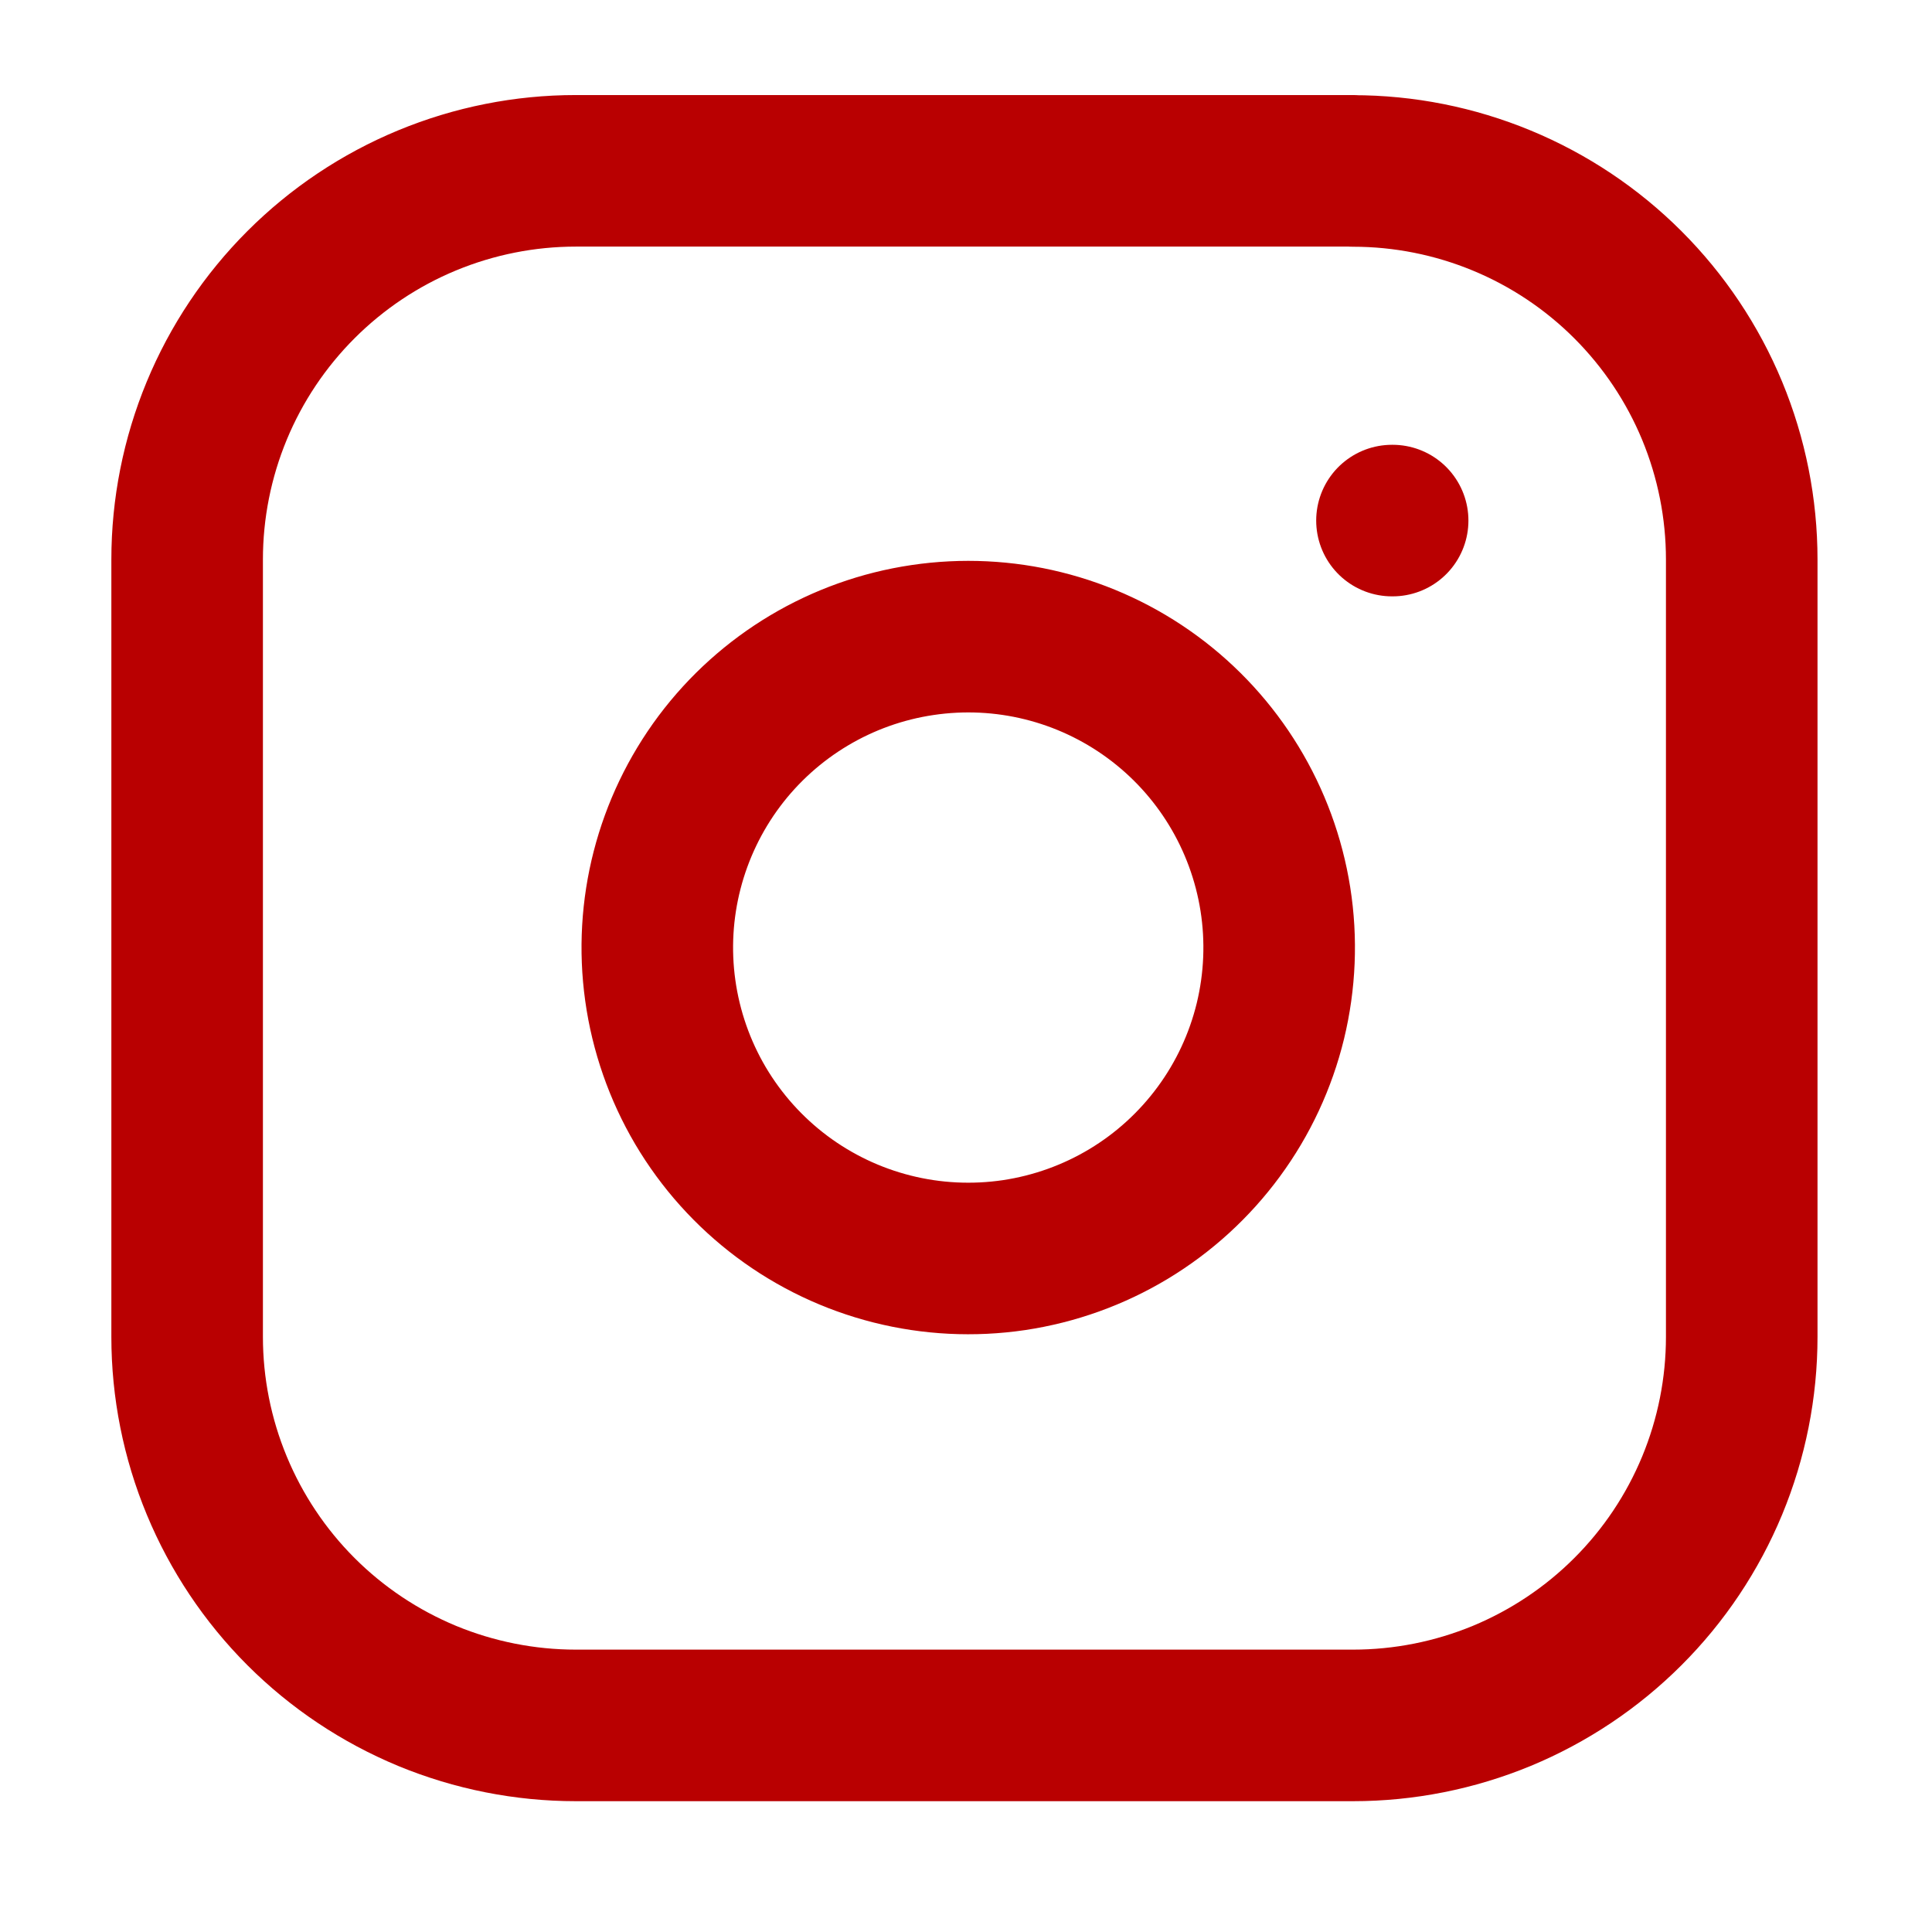
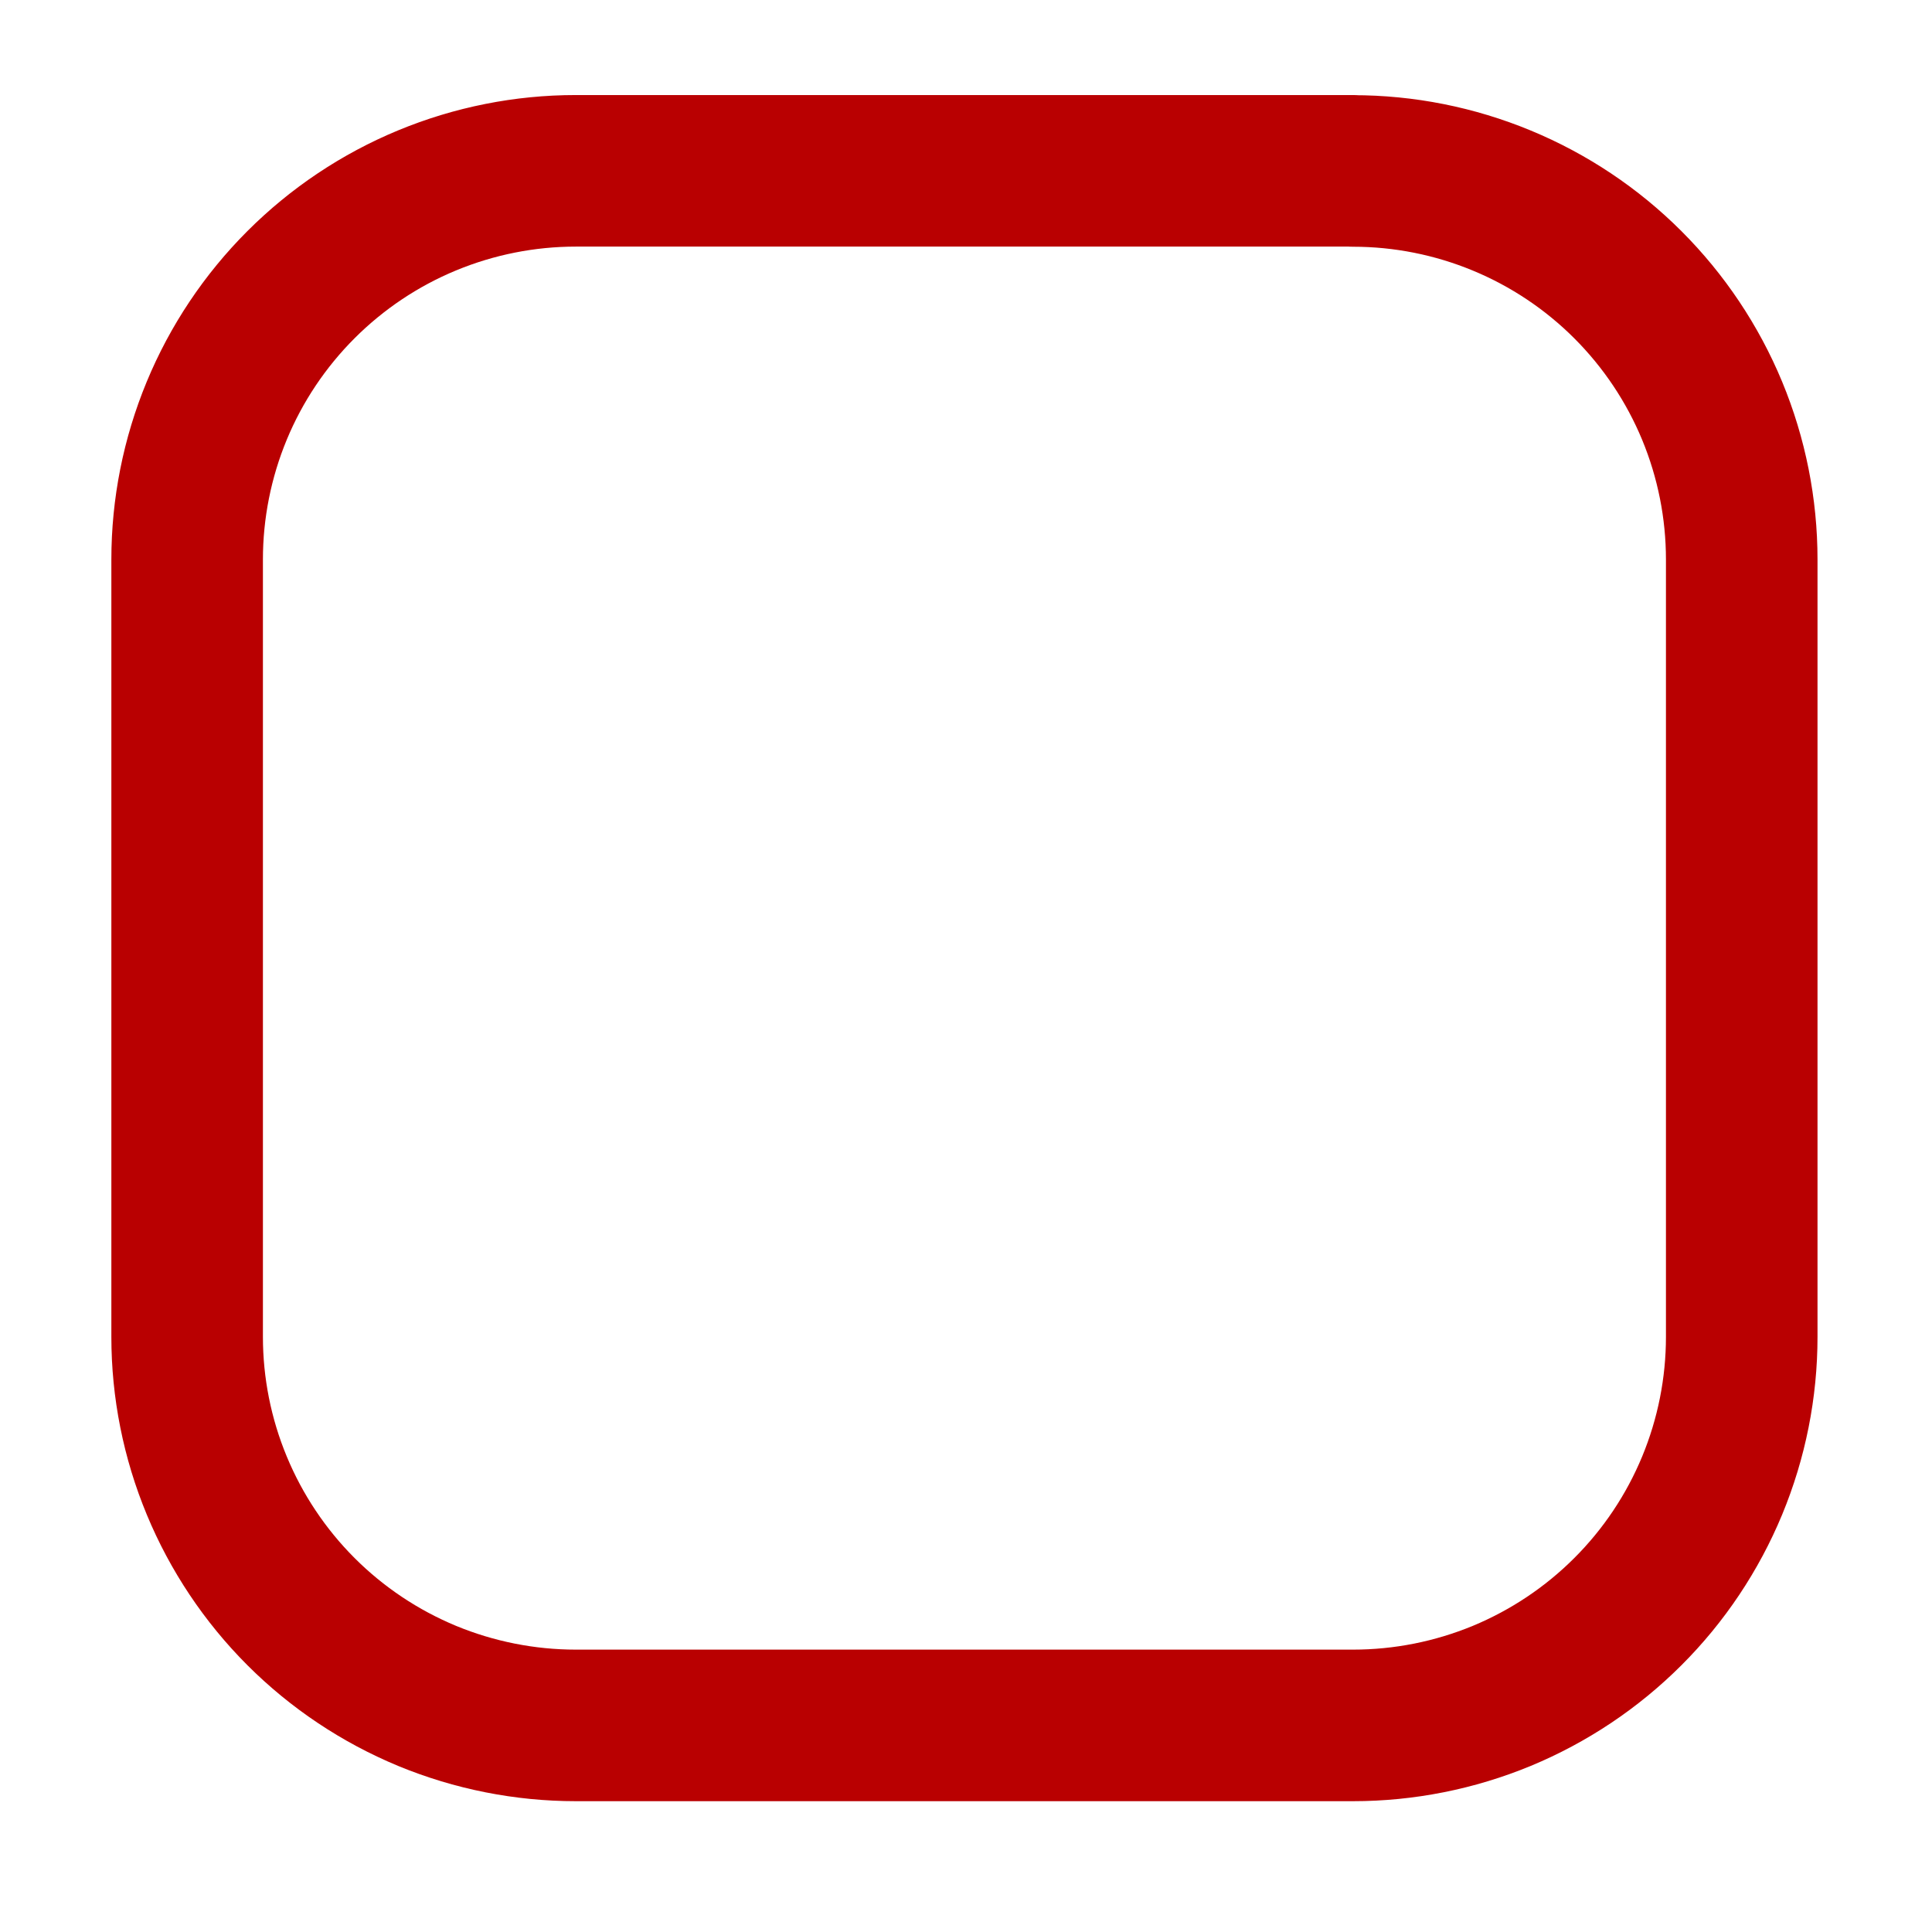
<svg xmlns="http://www.w3.org/2000/svg" width="29" height="29" viewBox="0 0 29 29" fill="none">
  <mask id="mask0_54_3624" style="mask-type:luminance" maskUnits="userSpaceOnUse" x="0" y="0" width="29" height="29">
    <path d="M0.477 0.232H28.477V28.232H0.477V0.232Z" fill="white" />
  </mask>
  <g mask="url(#mask0_54_3624)">
    <path d="M20.309 2.564H8.644C7.878 2.564 7.119 2.715 6.411 3.008C5.703 3.301 5.06 3.731 4.518 4.273C3.976 4.815 3.546 5.458 3.253 6.166C2.96 6.874 2.809 7.633 2.809 8.399V20.066C2.809 20.832 2.96 21.591 3.254 22.299C3.547 23.006 3.977 23.65 4.518 24.191C5.06 24.733 5.703 25.162 6.411 25.456C7.119 25.748 7.878 25.899 8.644 25.899H20.309C21.076 25.899 21.834 25.748 22.542 25.456C23.25 25.162 23.893 24.733 24.435 24.191C24.977 23.65 25.407 23.006 25.7 22.299C25.993 21.591 26.144 20.832 26.144 20.066V8.399C26.144 7.633 25.993 6.874 25.7 6.166C25.407 5.459 24.977 4.816 24.435 4.274C23.893 3.732 23.25 3.303 22.542 3.01C21.834 2.717 21.076 2.566 20.309 2.566V2.564Z" stroke="#B90001" stroke-width="2.275" stroke-linecap="round" stroke-linejoin="round" />
-     <path d="M20.894 7.814H20.904M19.144 13.497C19.24 14.106 19.214 14.727 19.069 15.326C18.923 15.925 18.66 16.49 18.295 16.986C17.93 17.483 17.47 17.903 16.942 18.221C16.414 18.539 15.829 18.749 15.219 18.84C14.609 18.93 13.987 18.899 13.39 18.748C12.792 18.597 12.23 18.329 11.737 17.96C11.243 17.59 10.828 17.127 10.514 16.596C10.201 16.065 9.996 15.477 9.911 14.867C9.741 13.648 10.06 12.412 10.797 11.426C11.535 10.441 12.631 9.787 13.848 9.607C15.066 9.426 16.305 9.733 17.297 10.462C18.288 11.19 18.952 12.281 19.144 13.497Z" stroke="#B90001" stroke-width="2.275" stroke-linecap="round" stroke-linejoin="round" />
  </g>
</svg>